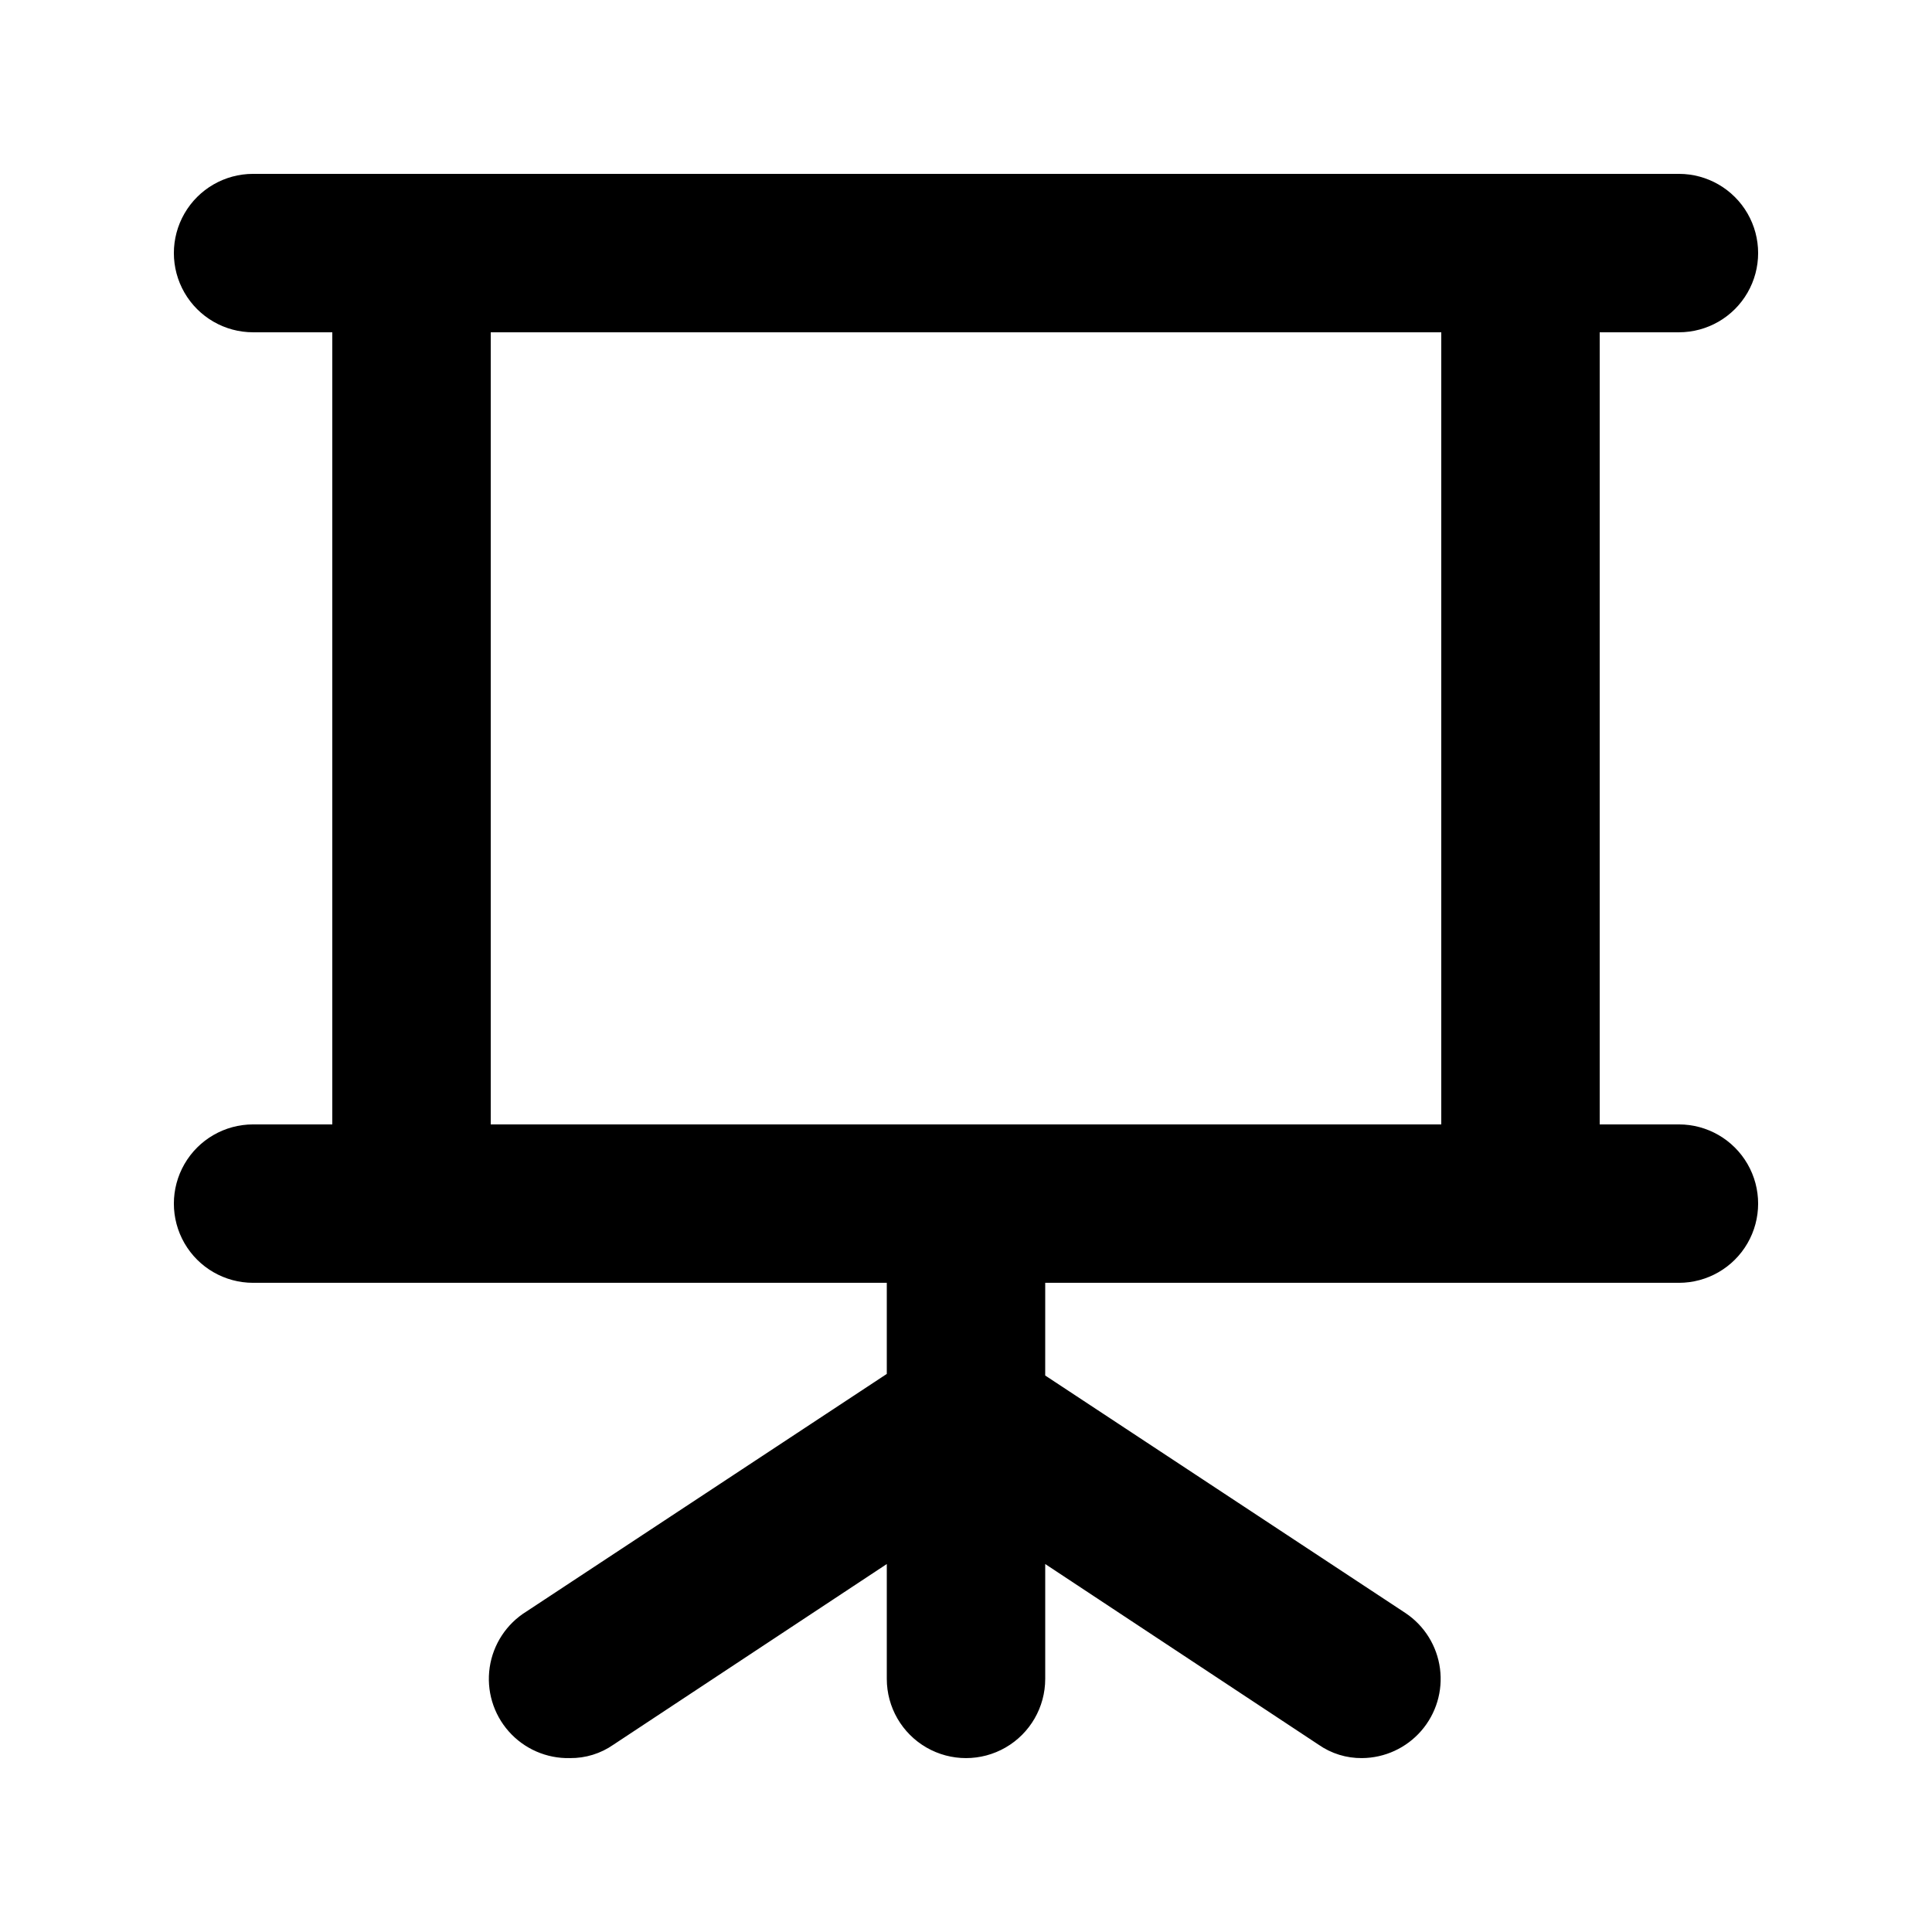
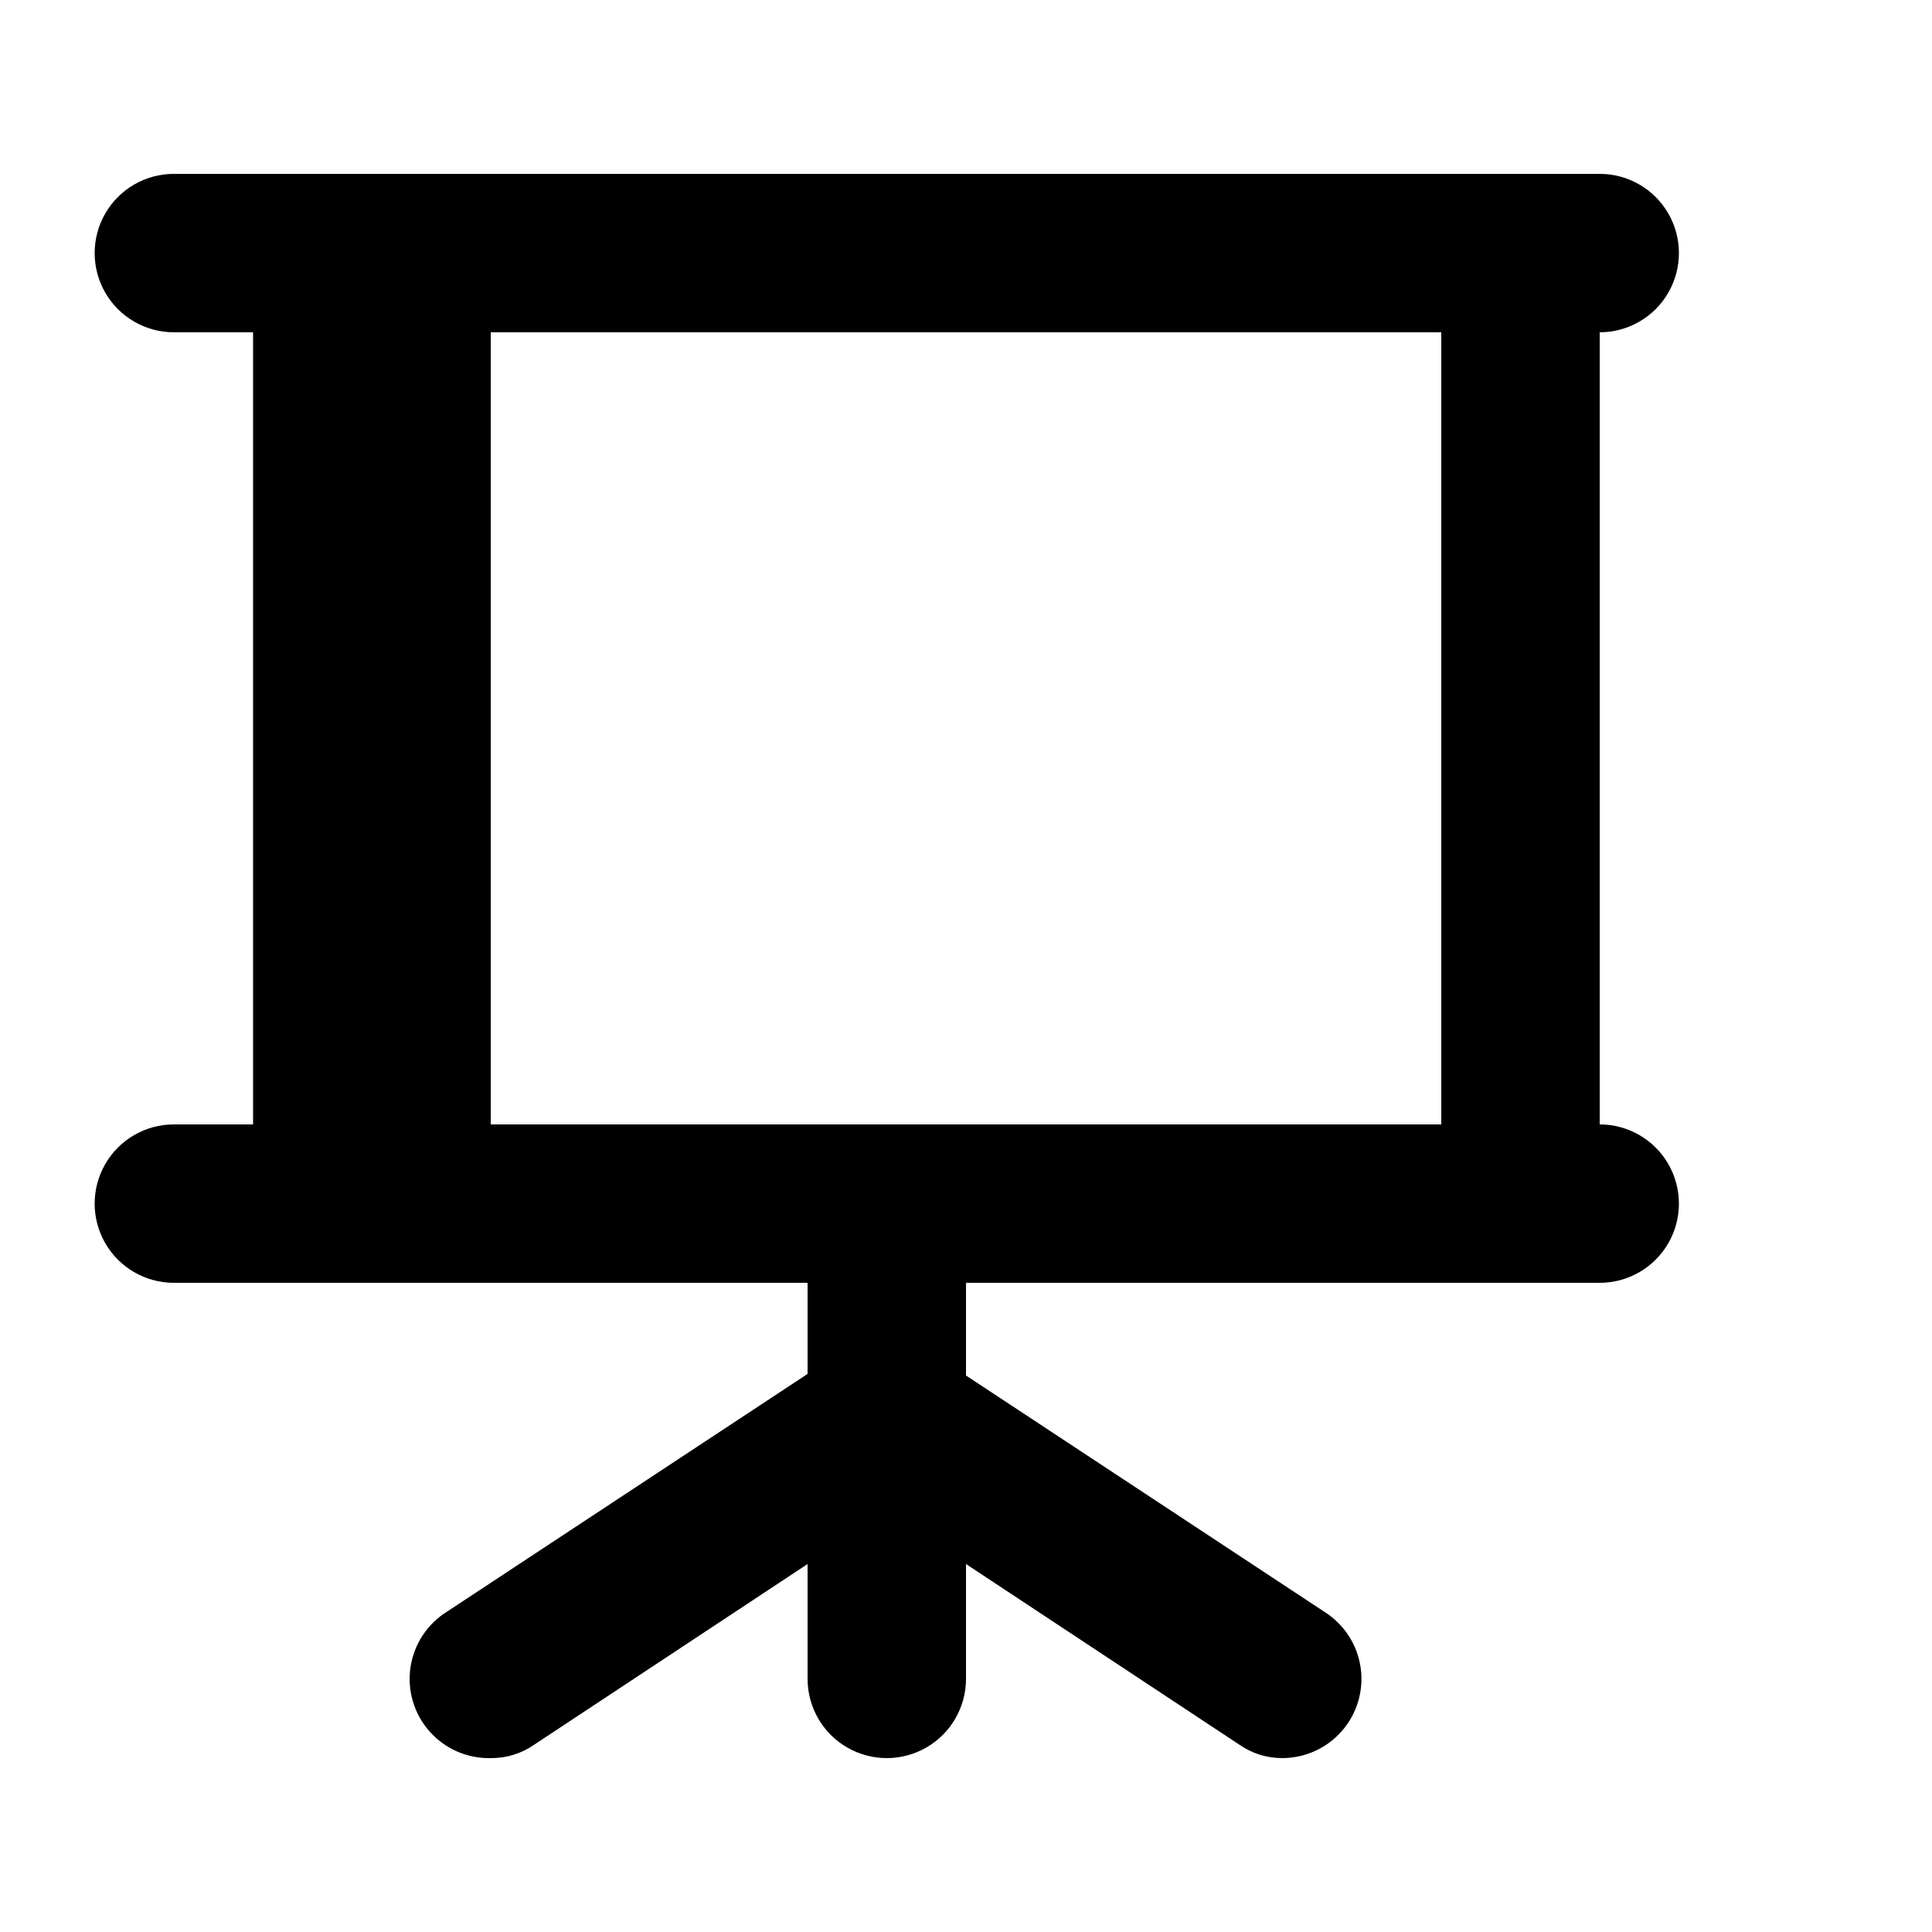
<svg xmlns="http://www.w3.org/2000/svg" fill="#000000" width="800px" height="800px" version="1.1" viewBox="144 144 512 512">
-   <path d="m588.93 441.98h-20.992v-209.92h20.992c7.5 0 14.43-4 18.18-10.496s3.75-14.496 0-20.992c-3.75-6.496-10.68-10.496-18.18-10.496h-377.86c-7.5 0-14.43 4-18.18 10.496-3.75 6.496-3.75 14.496 0 20.992s10.68 10.496 18.18 10.496h20.992v209.92h-20.992c-7.5 0-14.43 4-18.18 10.496-3.75 6.492-3.75 14.496 0 20.992 3.75 6.492 10.68 10.492 18.18 10.492h167.94v24.141l-95.516 62.977c-5.262 3.258-8.816 8.672-9.719 14.793-0.902 6.121 0.945 12.328 5.043 16.965 4.102 4.637 10.035 7.227 16.223 7.078 4.125 0.047 8.164-1.199 11.543-3.566l72.426-47.863v30.438c0 7.5 4 14.43 10.496 18.18 6.492 3.75 14.496 3.75 20.992 0 6.492-3.75 10.496-10.68 10.496-18.18v-30.438l72.422 47.863c3.379 2.367 7.418 3.613 11.543 3.566 6.023-0.047 11.73-2.676 15.68-7.219 3.953-4.543 5.762-10.562 4.969-16.527-0.789-5.969-4.106-11.312-9.102-14.668l-95.516-62.977 0.004-24.562h167.94-0.004c7.5 0 14.43-4 18.18-10.492 3.75-6.496 3.75-14.5 0-20.992-3.75-6.496-10.68-10.496-18.18-10.496zm-62.977 0h-251.9v-209.92h251.9z" />
+   <path d="m588.93 441.98h-20.992v-209.92c7.5 0 14.43-4 18.18-10.496s3.75-14.496 0-20.992c-3.75-6.496-10.68-10.496-18.18-10.496h-377.86c-7.5 0-14.43 4-18.18 10.496-3.75 6.496-3.75 14.496 0 20.992s10.68 10.496 18.18 10.496h20.992v209.92h-20.992c-7.5 0-14.43 4-18.18 10.496-3.75 6.492-3.75 14.496 0 20.992 3.75 6.492 10.68 10.492 18.18 10.492h167.94v24.141l-95.516 62.977c-5.262 3.258-8.816 8.672-9.719 14.793-0.902 6.121 0.945 12.328 5.043 16.965 4.102 4.637 10.035 7.227 16.223 7.078 4.125 0.047 8.164-1.199 11.543-3.566l72.426-47.863v30.438c0 7.5 4 14.43 10.496 18.18 6.492 3.75 14.496 3.75 20.992 0 6.492-3.75 10.496-10.68 10.496-18.18v-30.438l72.422 47.863c3.379 2.367 7.418 3.613 11.543 3.566 6.023-0.047 11.73-2.676 15.68-7.219 3.953-4.543 5.762-10.562 4.969-16.527-0.789-5.969-4.106-11.312-9.102-14.668l-95.516-62.977 0.004-24.562h167.94-0.004c7.5 0 14.43-4 18.18-10.492 3.75-6.496 3.75-14.5 0-20.992-3.75-6.496-10.68-10.496-18.18-10.496zm-62.977 0h-251.9v-209.92h251.9z" />
</svg>